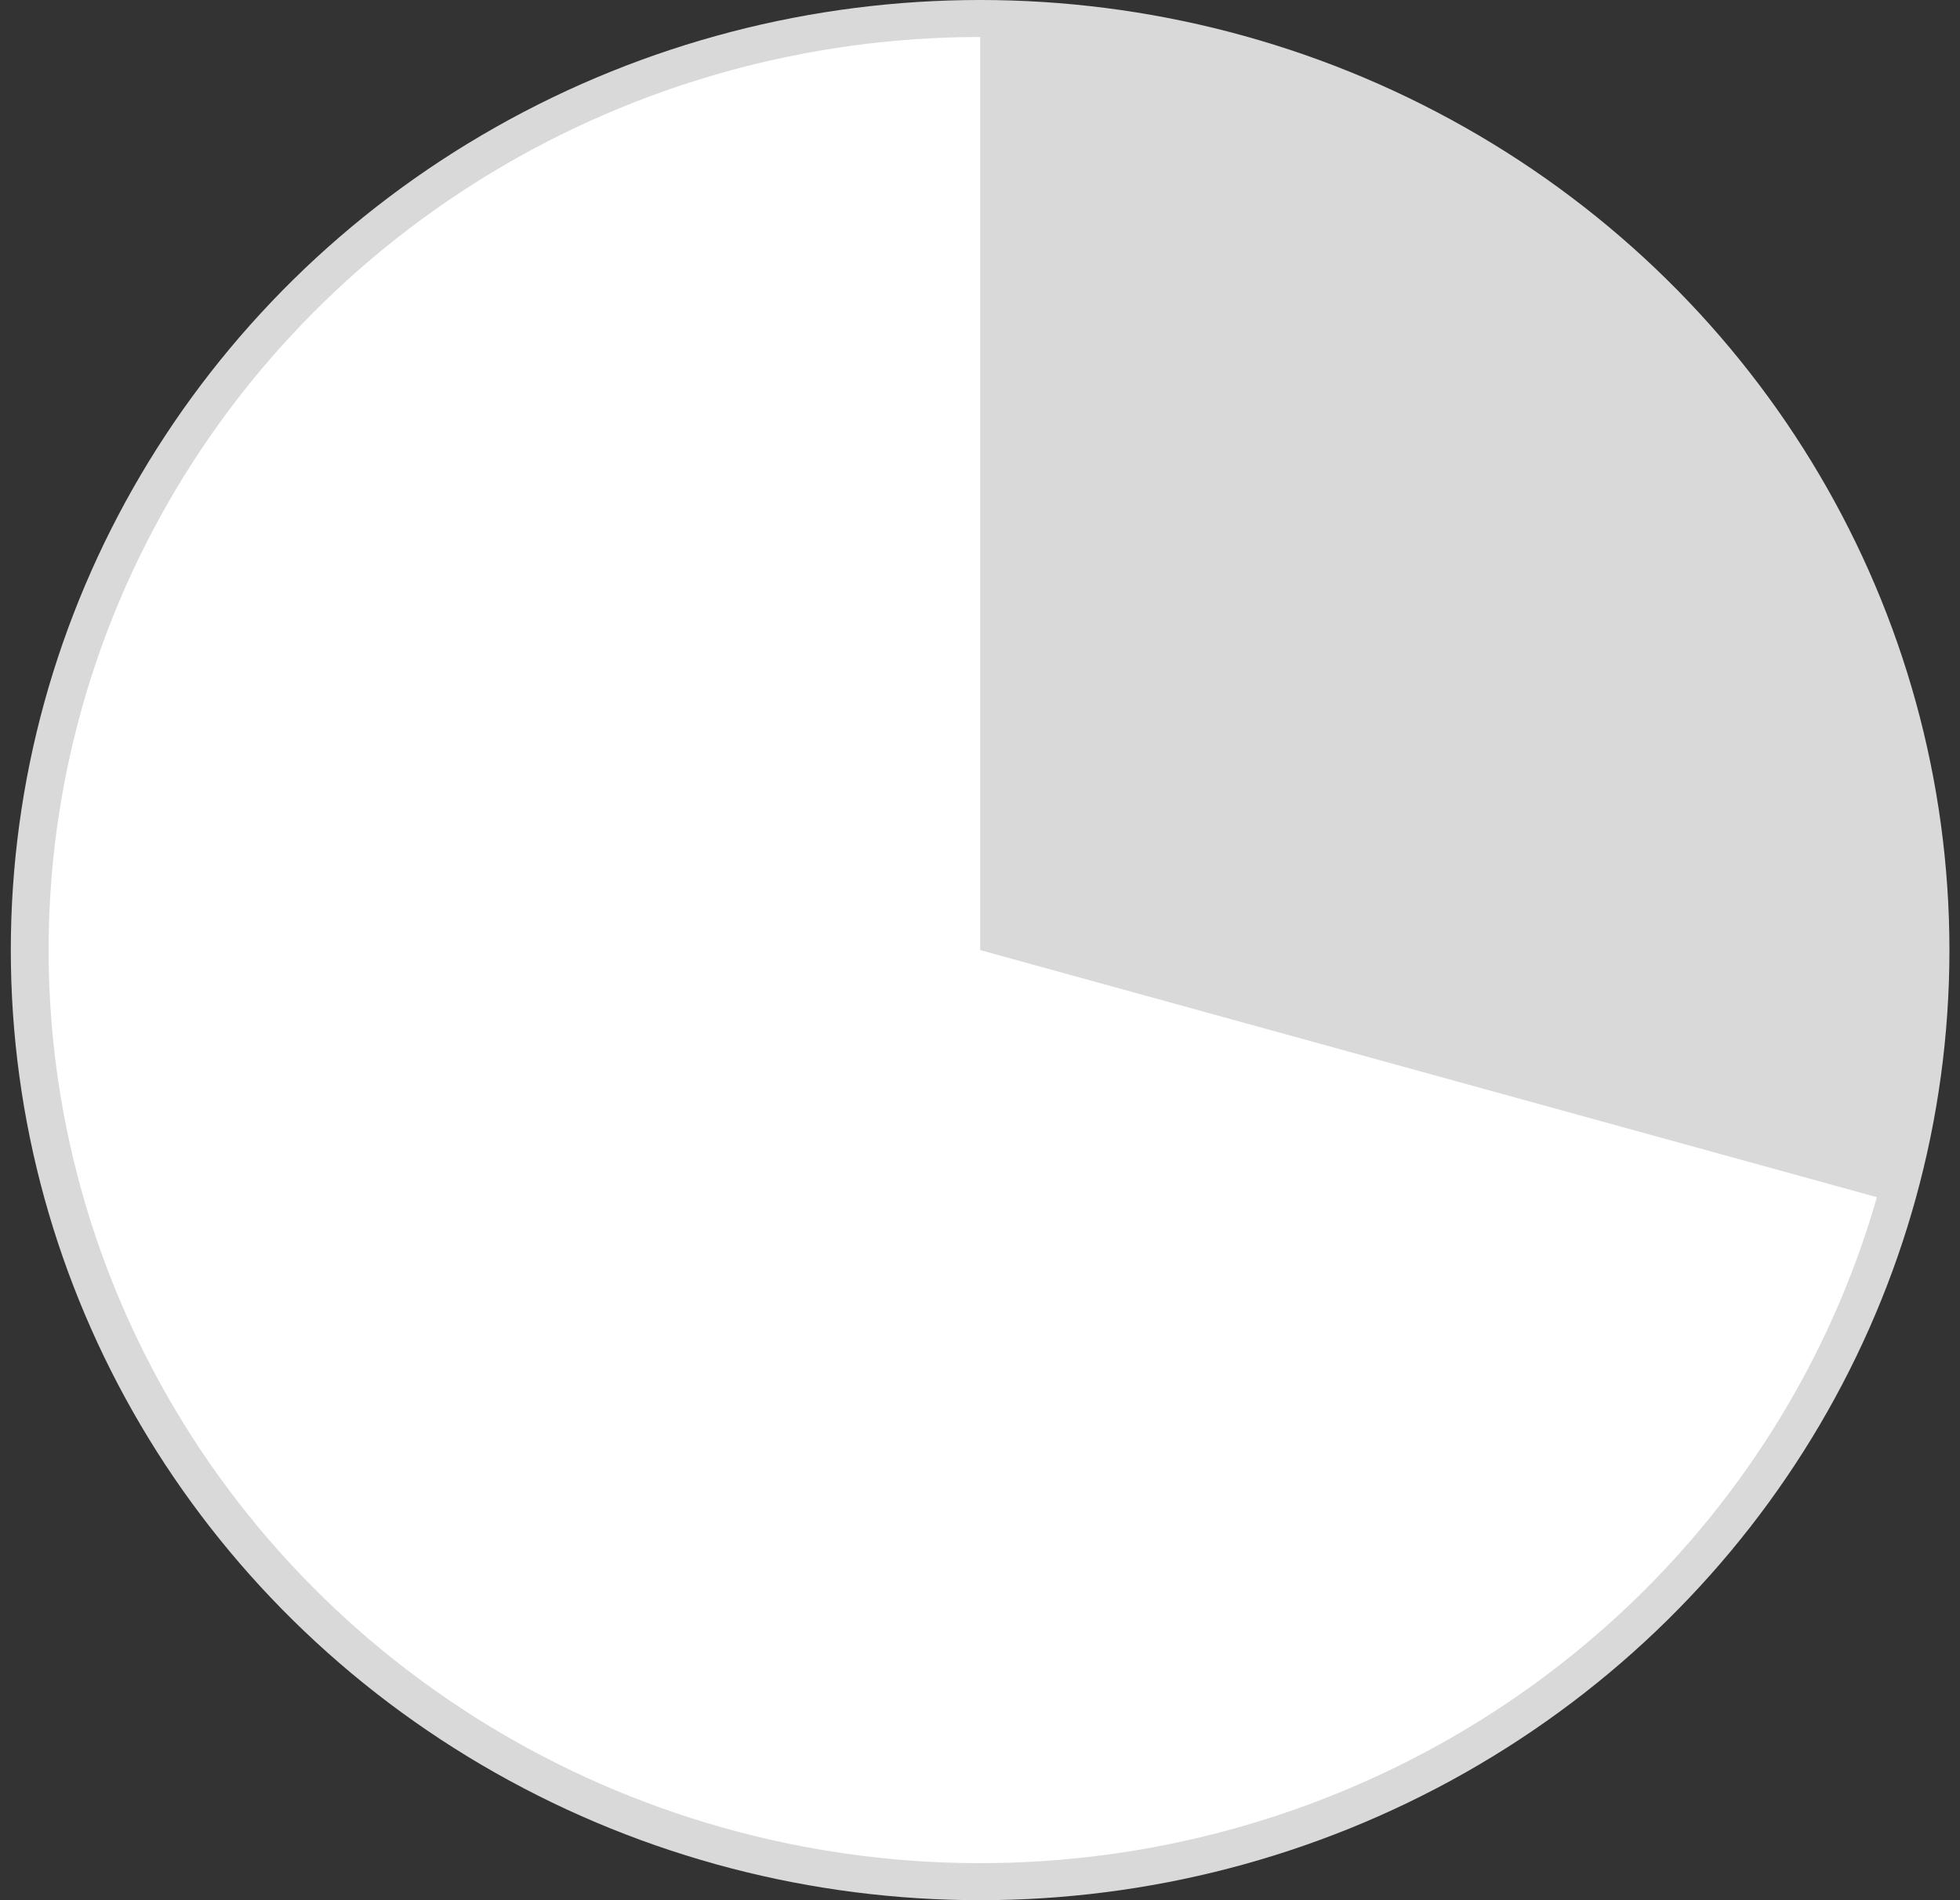
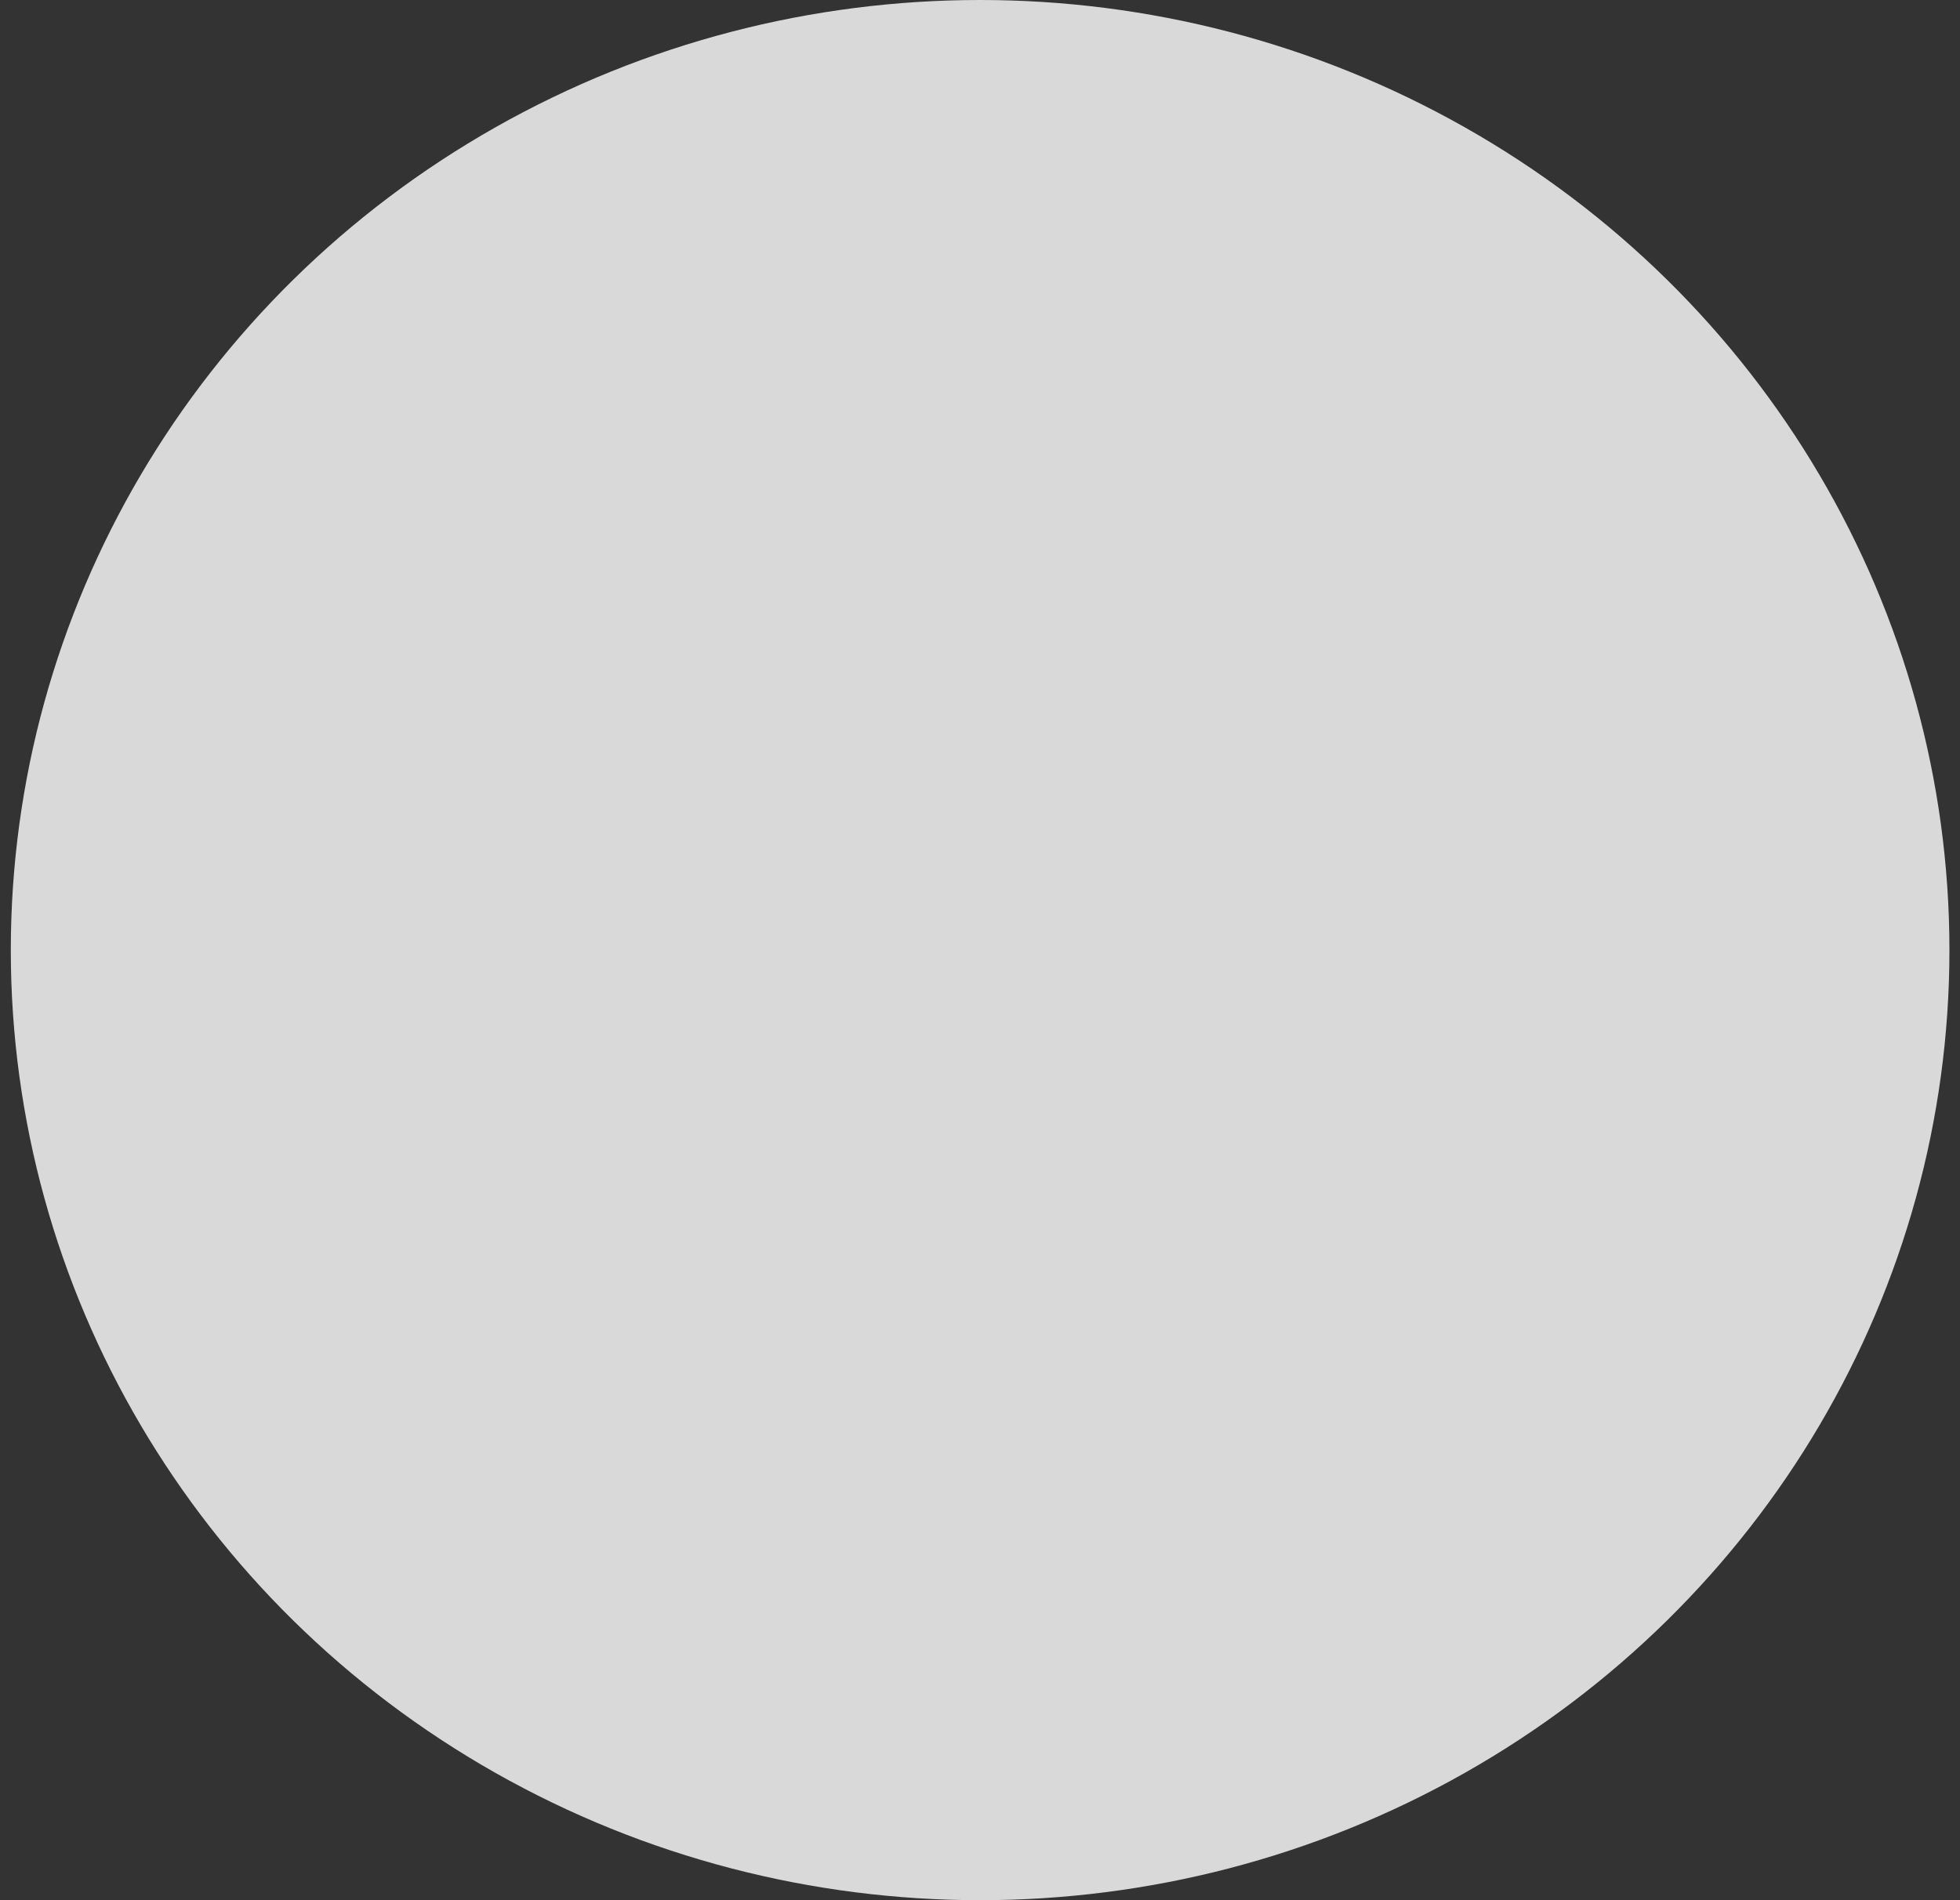
<svg xmlns="http://www.w3.org/2000/svg" width="33" height="32" viewBox="0 0 33 32" fill="none">
  <rect x="0" y="0" width="33" height="32" fill="#333333" stroke="none" />
  <ellipse cx="16.502" cy="16" rx="16.32" ry="16" fill="#D9D9D9" />
-   <path d="M16.503 0.623C13.583 0.623 10.722 1.422 8.241 2.929C5.759 4.437 3.756 6.594 2.457 9.157C1.158 11.72 0.614 14.587 0.887 17.436C1.16 20.286 2.238 23.004 4.001 25.285C5.764 27.567 8.141 29.32 10.866 30.349C13.59 31.378 16.553 31.64 19.421 31.108C22.289 30.575 24.949 29.268 27.101 27.335C29.253 25.401 30.811 22.916 31.601 20.161L16.503 16V0.623Z" fill="white" />
</svg>